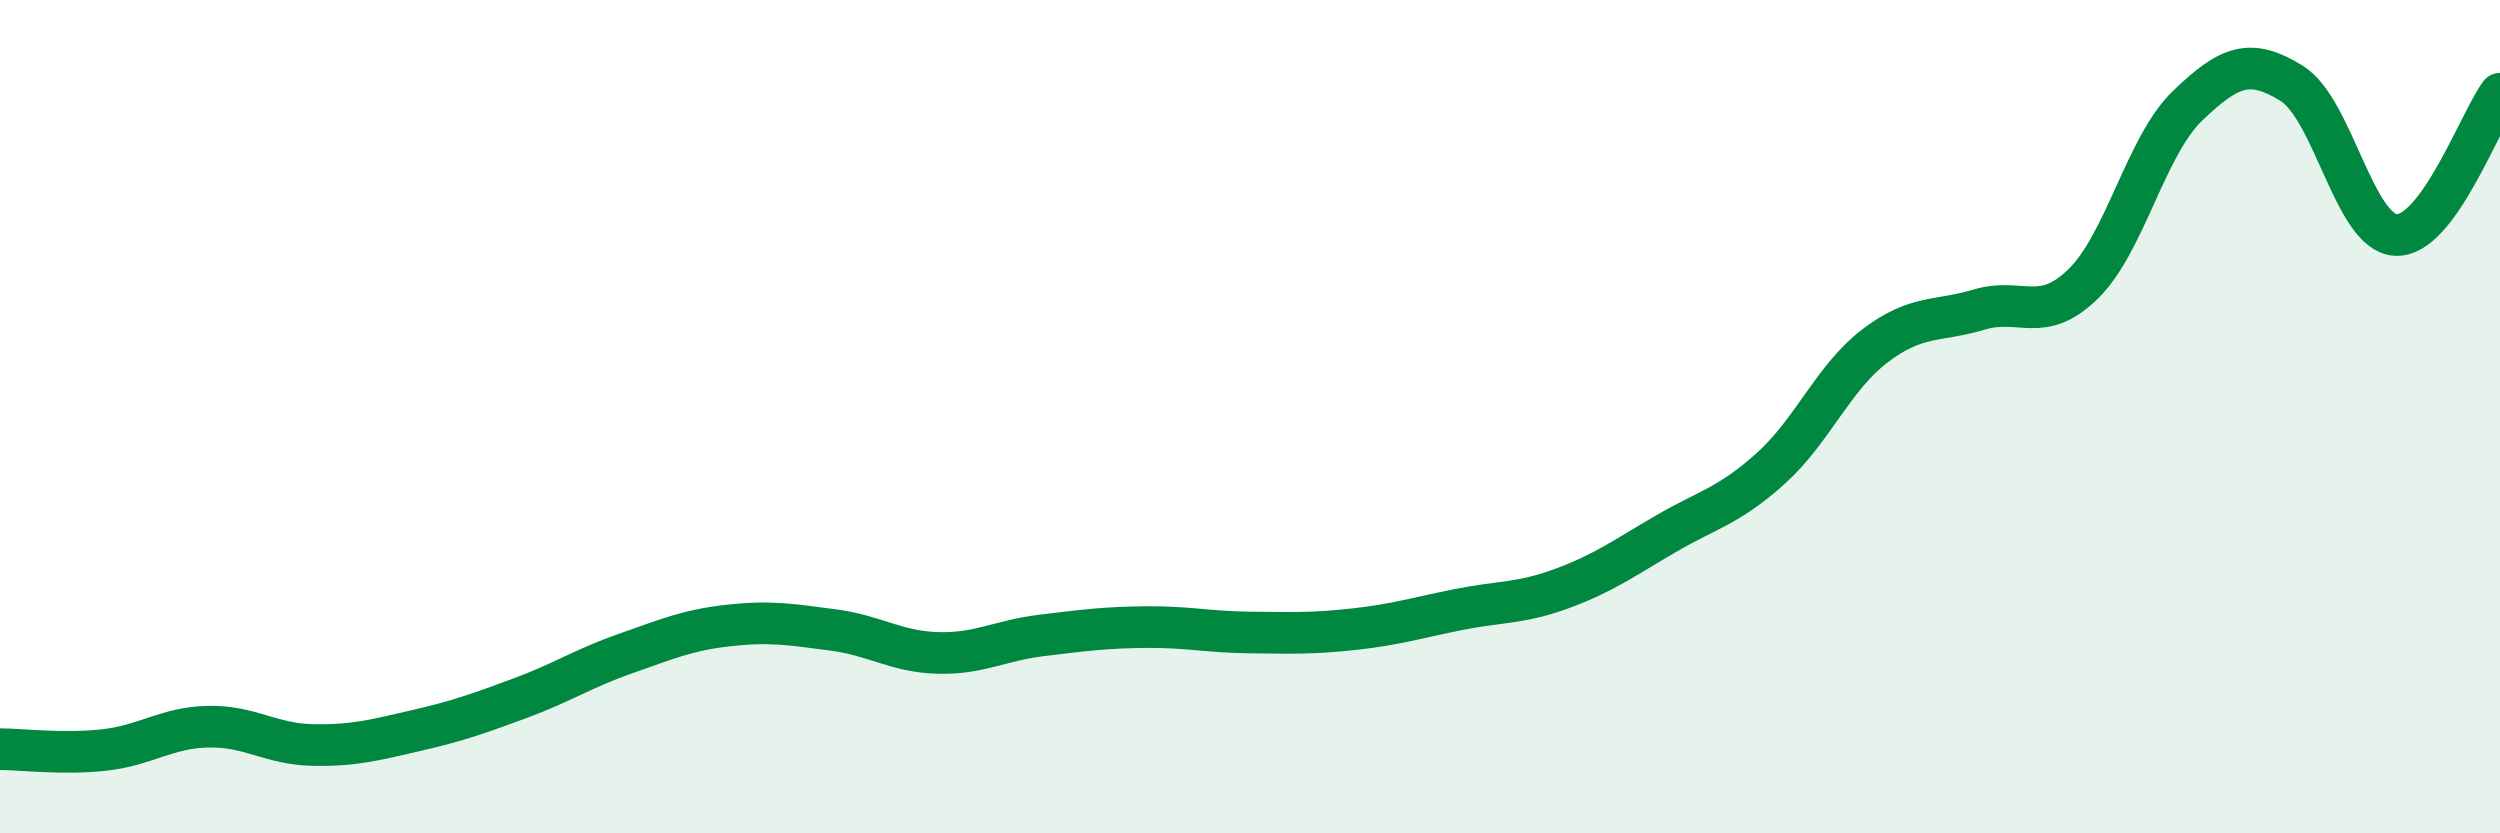
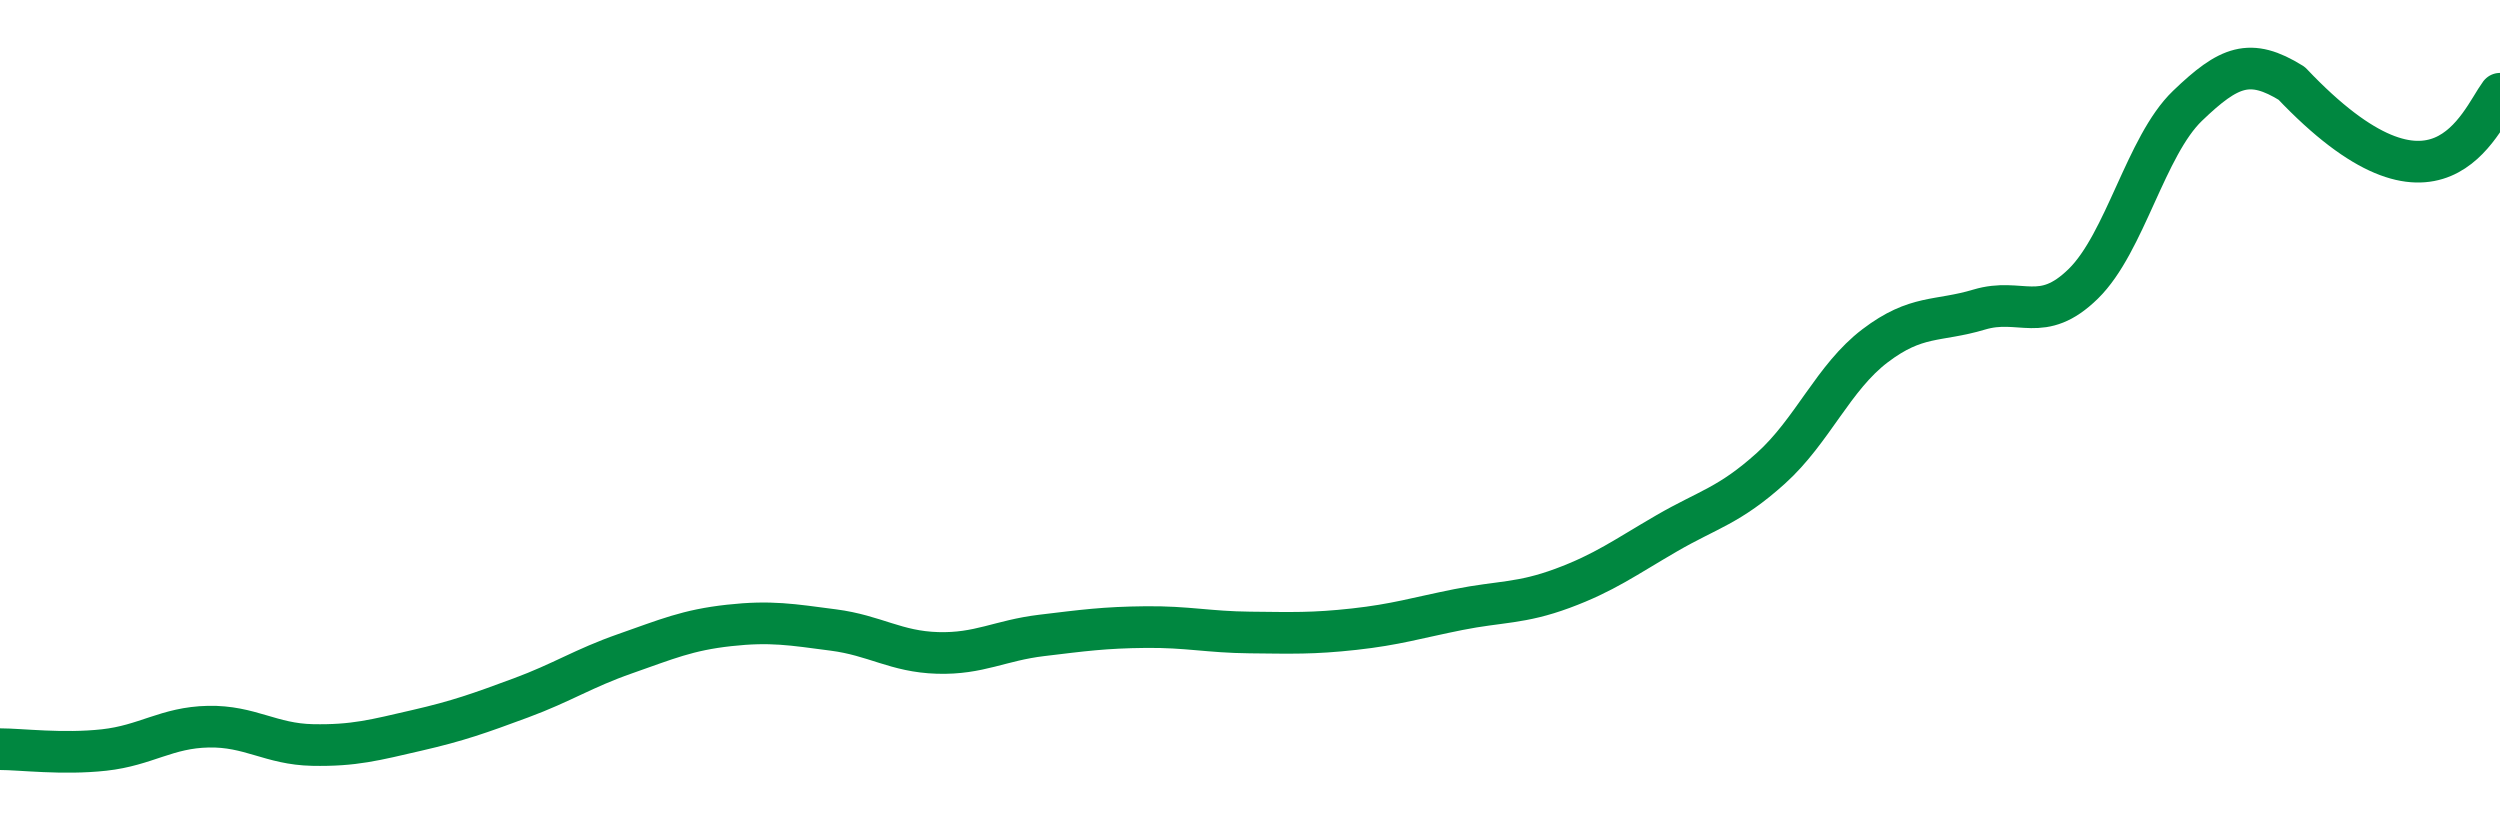
<svg xmlns="http://www.w3.org/2000/svg" width="60" height="20" viewBox="0 0 60 20">
-   <path d="M 0,17.98 C 0.5,17.98 1.5,18.11 2.5,18 C 3.5,17.89 4,17.46 5,17.44 C 6,17.42 6.5,17.86 7.5,17.88 C 8.5,17.9 9,17.76 10,17.53 C 11,17.3 11.5,17.12 12.5,16.75 C 13.5,16.38 14,16.04 15,15.69 C 16,15.34 16.5,15.12 17.5,15.01 C 18.5,14.9 19,14.99 20,15.12 C 21,15.25 21.5,15.64 22.5,15.67 C 23.5,15.7 24,15.37 25,15.25 C 26,15.13 26.5,15.06 27.5,15.05 C 28.5,15.04 29,15.17 30,15.18 C 31,15.19 31.5,15.21 32.5,15.1 C 33.5,14.99 34,14.83 35,14.63 C 36,14.43 36.5,14.49 37.5,14.12 C 38.5,13.75 39,13.38 40,12.8 C 41,12.22 41.5,12.14 42.5,11.24 C 43.5,10.34 44,9.06 45,8.3 C 46,7.54 46.5,7.73 47.5,7.43 C 48.5,7.13 49,7.79 50,6.81 C 51,5.83 51.5,3.5 52.5,2.54 C 53.5,1.58 54,1.38 55,2 C 56,2.62 56.5,5.59 57.5,5.64 C 58.5,5.69 59.5,2.93 60,2.25L60 20L0 20Z" fill="#008740" opacity="0.1" stroke-linecap="round" stroke-linejoin="round" />
-   <path d="M 0,17.98 C 0.5,17.98 1.5,18.11 2.5,18 C 3.5,17.89 4,17.46 5,17.44 C 6,17.42 6.5,17.86 7.5,17.88 C 8.5,17.9 9,17.76 10,17.53 C 11,17.3 11.5,17.12 12.5,16.75 C 13.5,16.38 14,16.04 15,15.69 C 16,15.34 16.5,15.12 17.5,15.01 C 18.5,14.9 19,14.99 20,15.12 C 21,15.25 21.5,15.64 22.5,15.67 C 23.5,15.7 24,15.37 25,15.25 C 26,15.13 26.5,15.06 27.5,15.05 C 28.5,15.04 29,15.17 30,15.18 C 31,15.19 31.5,15.21 32.5,15.1 C 33.5,14.99 34,14.83 35,14.63 C 36,14.43 36.5,14.49 37.5,14.12 C 38.5,13.75 39,13.38 40,12.8 C 41,12.22 41.5,12.14 42.5,11.24 C 43.5,10.34 44,9.06 45,8.3 C 46,7.54 46.5,7.73 47.5,7.43 C 48.5,7.13 49,7.79 50,6.81 C 51,5.83 51.5,3.5 52.5,2.54 C 53.5,1.58 54,1.38 55,2 C 56,2.62 56.5,5.59 57.5,5.64 C 58.5,5.69 59.5,2.93 60,2.25" stroke="#008740" stroke-width="1" fill="none" stroke-linecap="round" stroke-linejoin="round" />
+   <path d="M 0,17.98 C 0.5,17.98 1.5,18.11 2.5,18 C 3.5,17.89 4,17.46 5,17.44 C 6,17.42 6.5,17.86 7.5,17.88 C 8.5,17.9 9,17.76 10,17.53 C 11,17.3 11.5,17.12 12.5,16.75 C 13.5,16.38 14,16.04 15,15.69 C 16,15.34 16.5,15.12 17.5,15.01 C 18.5,14.9 19,14.99 20,15.12 C 21,15.25 21.5,15.64 22.5,15.67 C 23.5,15.7 24,15.37 25,15.25 C 26,15.13 26.5,15.06 27.5,15.05 C 28.5,15.04 29,15.17 30,15.18 C 31,15.19 31.5,15.21 32.5,15.1 C 33.5,14.99 34,14.83 35,14.63 C 36,14.43 36.5,14.49 37.5,14.12 C 38.5,13.75 39,13.38 40,12.8 C 41,12.22 41.5,12.14 42.5,11.24 C 43.5,10.34 44,9.06 45,8.3 C 46,7.54 46.5,7.73 47.5,7.43 C 48.5,7.13 49,7.79 50,6.81 C 51,5.83 51.5,3.5 52.5,2.54 C 53.5,1.58 54,1.38 55,2 C 58.5,5.69 59.5,2.93 60,2.25" stroke="#008740" stroke-width="1" fill="none" stroke-linecap="round" stroke-linejoin="round" />
</svg>